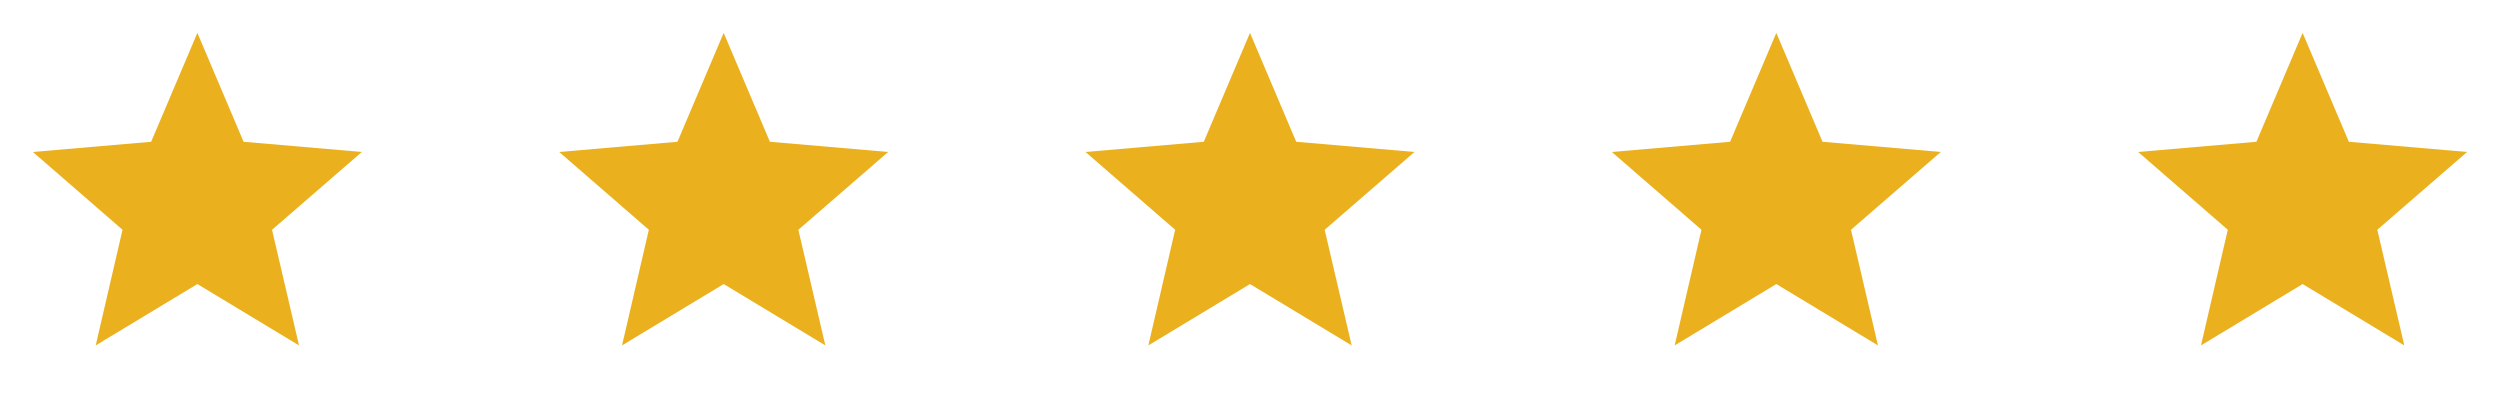
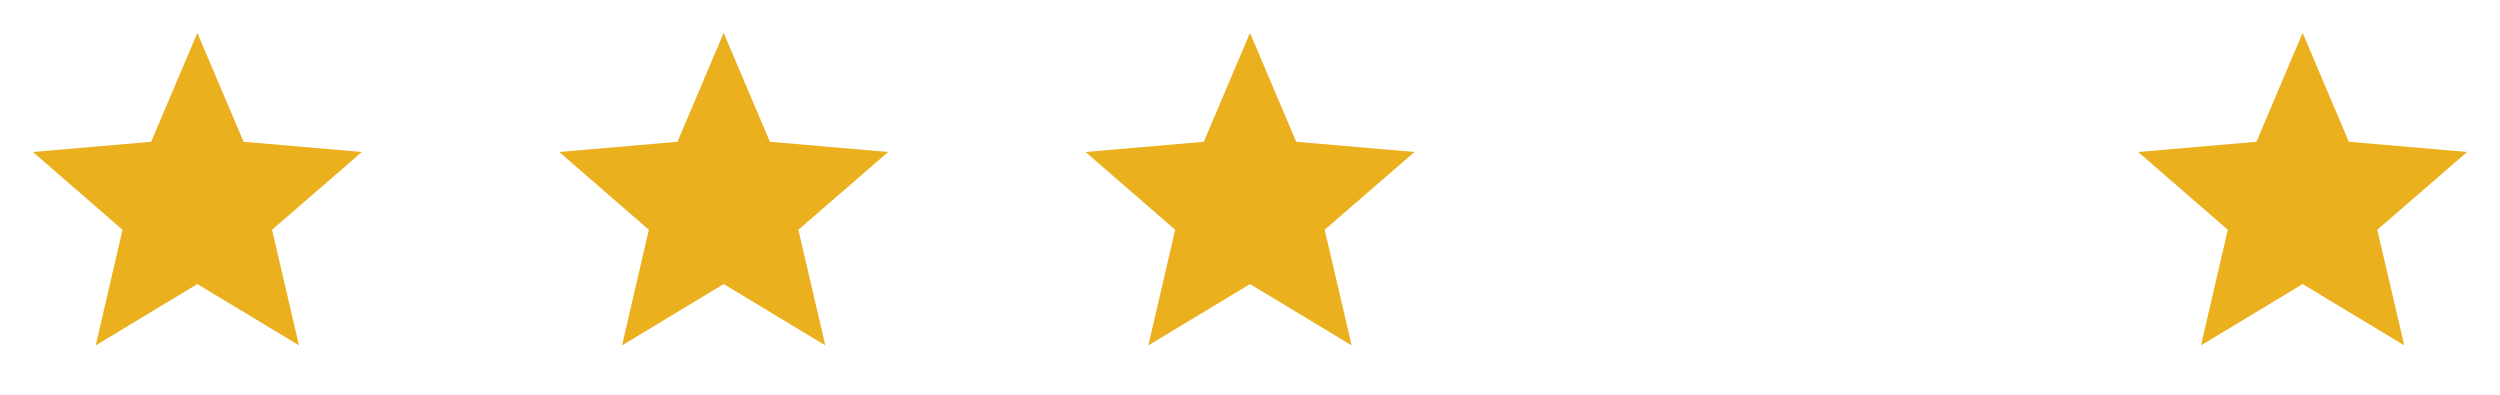
<svg xmlns="http://www.w3.org/2000/svg" width="152" height="24" viewBox="0 0 152 24" fill="none">
  <path d="M12 17.27L18.18 21L16.54 13.97L22 9.24L14.81 8.62L12 2L9.19 8.62L2 9.24L7.45 13.97L5.82 21L12 17.27Z" fill="#EAB01E" />
  <path d="M44 17.27L50.18 21L48.54 13.97L54 9.24L46.81 8.62L44 2L41.19 8.62L34 9.24L39.45 13.97L37.82 21L44 17.27Z" fill="#EAB01E" />
  <path d="M76 17.27L82.18 21L80.54 13.97L86 9.24L78.81 8.62L76 2L73.19 8.62L66 9.24L71.45 13.97L69.82 21L76 17.27Z" fill="#EAB01E" />
-   <path d="M108 17.27L114.18 21L112.54 13.97L118 9.24L110.81 8.62L108 2L105.19 8.62L98 9.24L103.45 13.97L101.82 21L108 17.27Z" fill="#EAB01E" />
  <path d="M140 17.27L146.18 21L144.54 13.97L150 9.24L142.81 8.62L140 2L137.19 8.62L130 9.24L135.45 13.97L133.82 21L140 17.27Z" fill="#EAB01E" />
</svg>